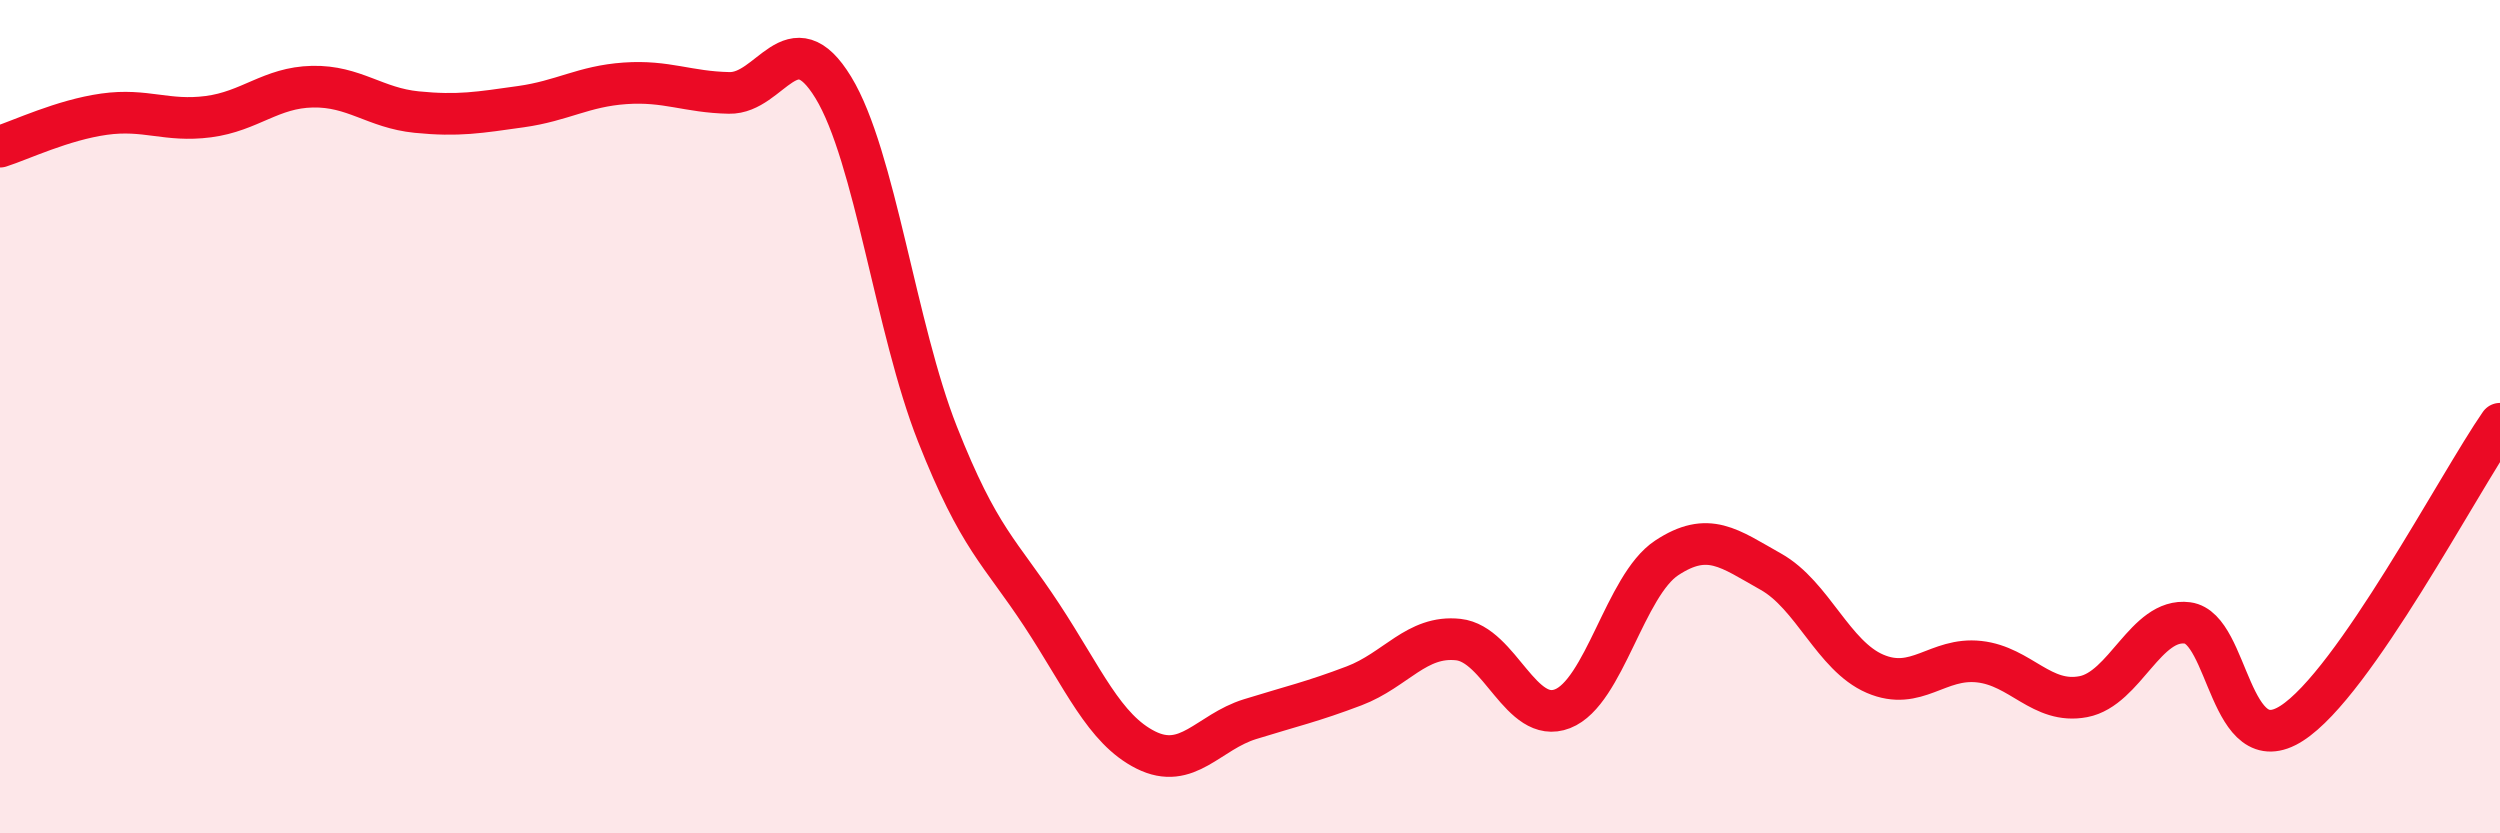
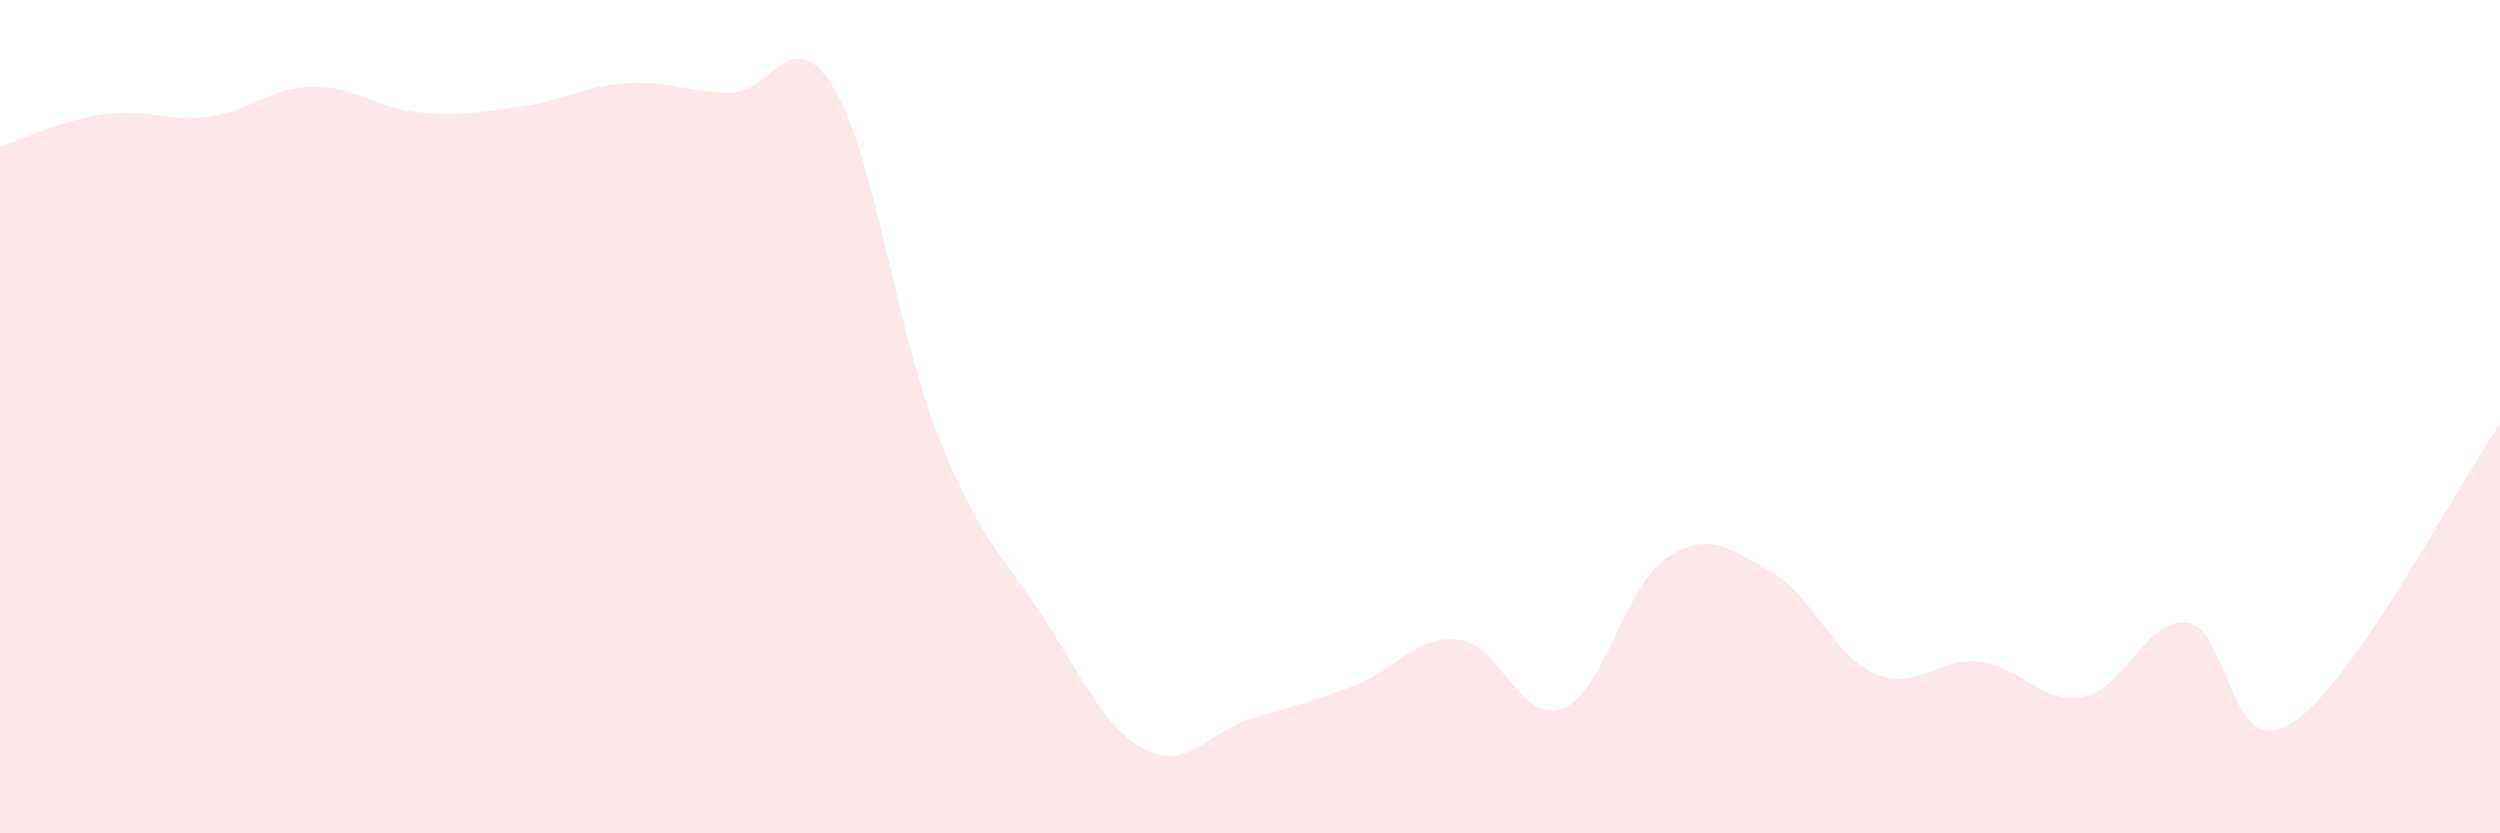
<svg xmlns="http://www.w3.org/2000/svg" width="60" height="20" viewBox="0 0 60 20">
  <path d="M 0,3.52 C 0.5,3.36 1.5,2.88 2.5,2.74 C 3.5,2.6 4,2.93 5,2.8 C 6,2.67 6.5,2.1 7.5,2.08 C 8.5,2.06 9,2.59 10,2.69 C 11,2.79 11.5,2.7 12.5,2.56 C 13.5,2.42 14,2.07 15,2 C 16,1.93 16.5,2.21 17.5,2.23 C 18.5,2.25 19,0.46 20,2.1 C 21,3.74 21.5,7.89 22.5,10.42 C 23.5,12.95 24,13.24 25,14.76 C 26,16.28 26.5,17.5 27.5,18 C 28.5,18.5 29,17.57 30,17.26 C 31,16.95 31.5,16.84 32.5,16.46 C 33.5,16.08 34,15.24 35,15.35 C 36,15.46 36.5,17.4 37.5,17.01 C 38.5,16.62 39,14.05 40,13.39 C 41,12.73 41.5,13.16 42.5,13.72 C 43.5,14.28 44,15.74 45,16.17 C 46,16.6 46.5,15.77 47.5,15.88 C 48.5,15.99 49,16.91 50,16.72 C 51,16.53 51.5,14.82 52.5,14.95 C 53.5,15.08 53.5,18.32 55,17.36 C 56.5,16.4 59,11.61 60,10.17L60 20L0 20Z" fill="#EB0A25" opacity="0.1" stroke-linecap="round" stroke-linejoin="round" />
-   <path d="M 0,3.52 C 0.5,3.36 1.5,2.88 2.5,2.74 C 3.5,2.6 4,2.93 5,2.8 C 6,2.67 6.5,2.1 7.5,2.08 C 8.5,2.06 9,2.59 10,2.69 C 11,2.79 11.5,2.7 12.5,2.56 C 13.5,2.42 14,2.07 15,2 C 16,1.93 16.5,2.21 17.5,2.23 C 18.5,2.25 19,0.46 20,2.1 C 21,3.74 21.5,7.89 22.5,10.42 C 23.5,12.95 24,13.24 25,14.76 C 26,16.28 26.5,17.5 27.5,18 C 28.5,18.5 29,17.57 30,17.26 C 31,16.95 31.5,16.84 32.5,16.46 C 33.5,16.08 34,15.24 35,15.35 C 36,15.46 36.5,17.4 37.5,17.01 C 38.5,16.62 39,14.05 40,13.39 C 41,12.73 41.5,13.16 42.5,13.72 C 43.5,14.28 44,15.74 45,16.17 C 46,16.6 46.5,15.77 47.5,15.88 C 48.5,15.99 49,16.91 50,16.72 C 51,16.53 51.5,14.82 52.5,14.95 C 53.5,15.08 53.5,18.32 55,17.36 C 56.5,16.4 59,11.61 60,10.17" stroke="#EB0A25" stroke-width="1" fill="none" stroke-linecap="round" stroke-linejoin="round" />
</svg>